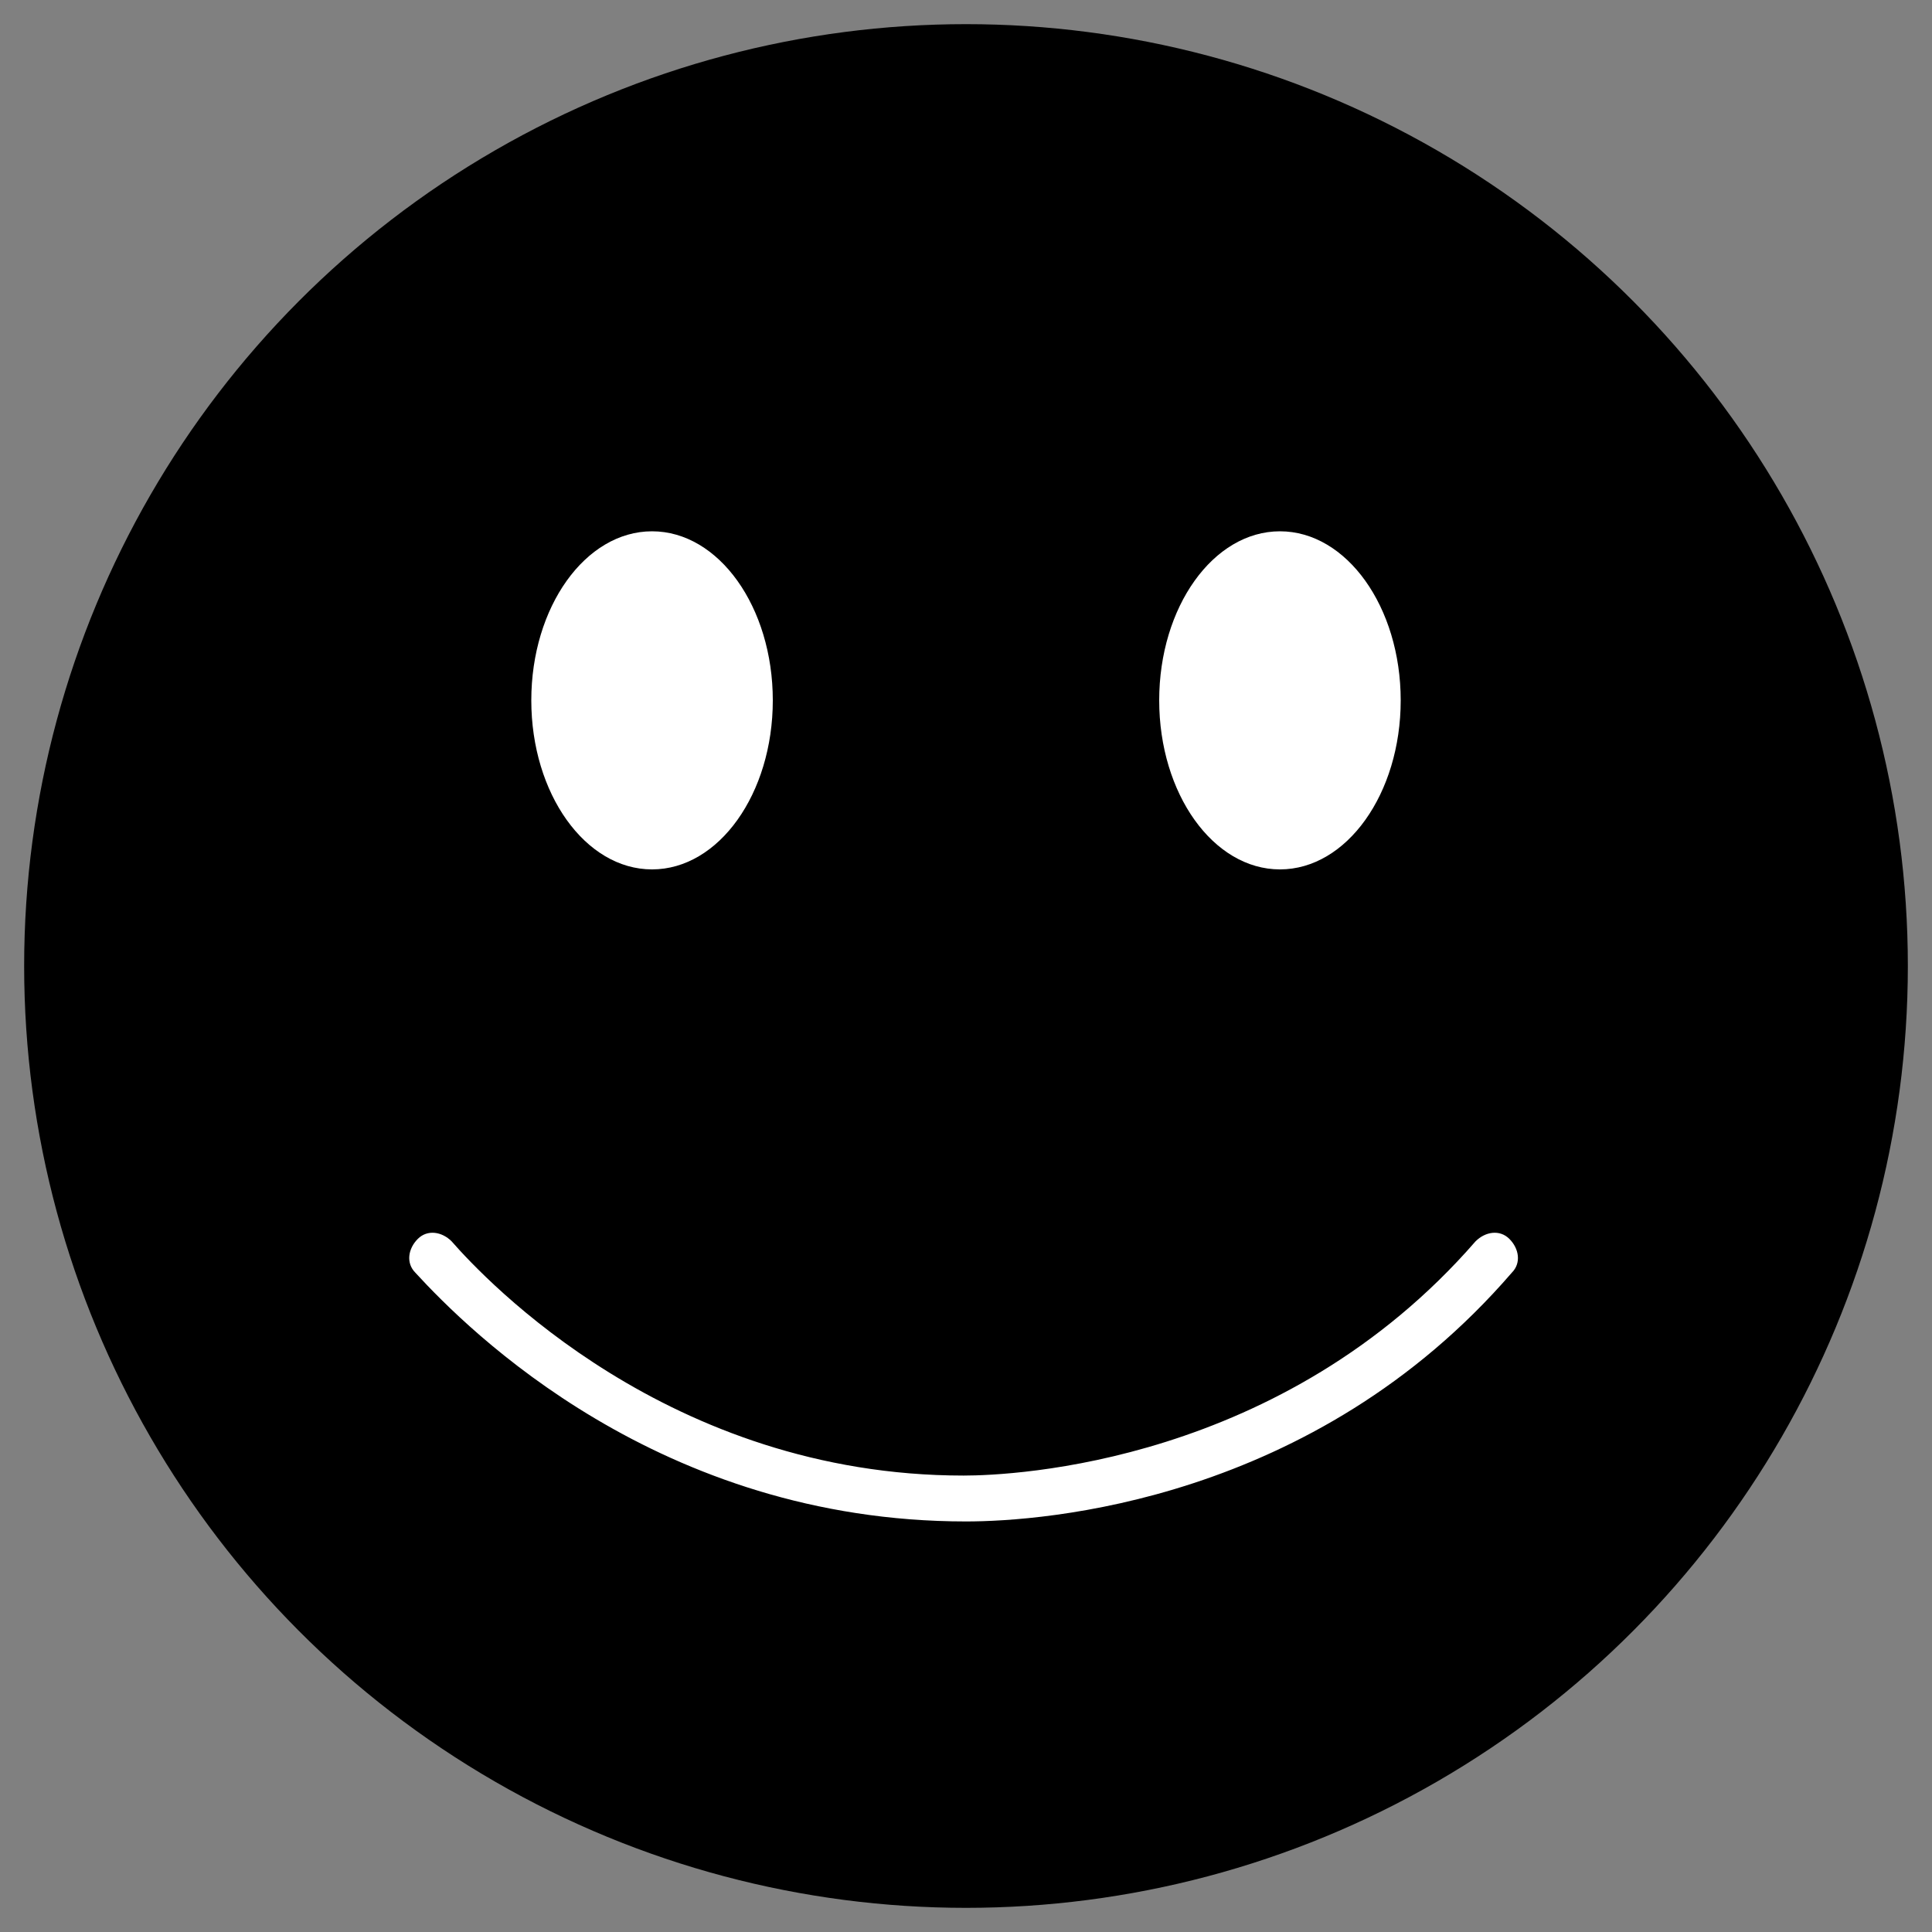
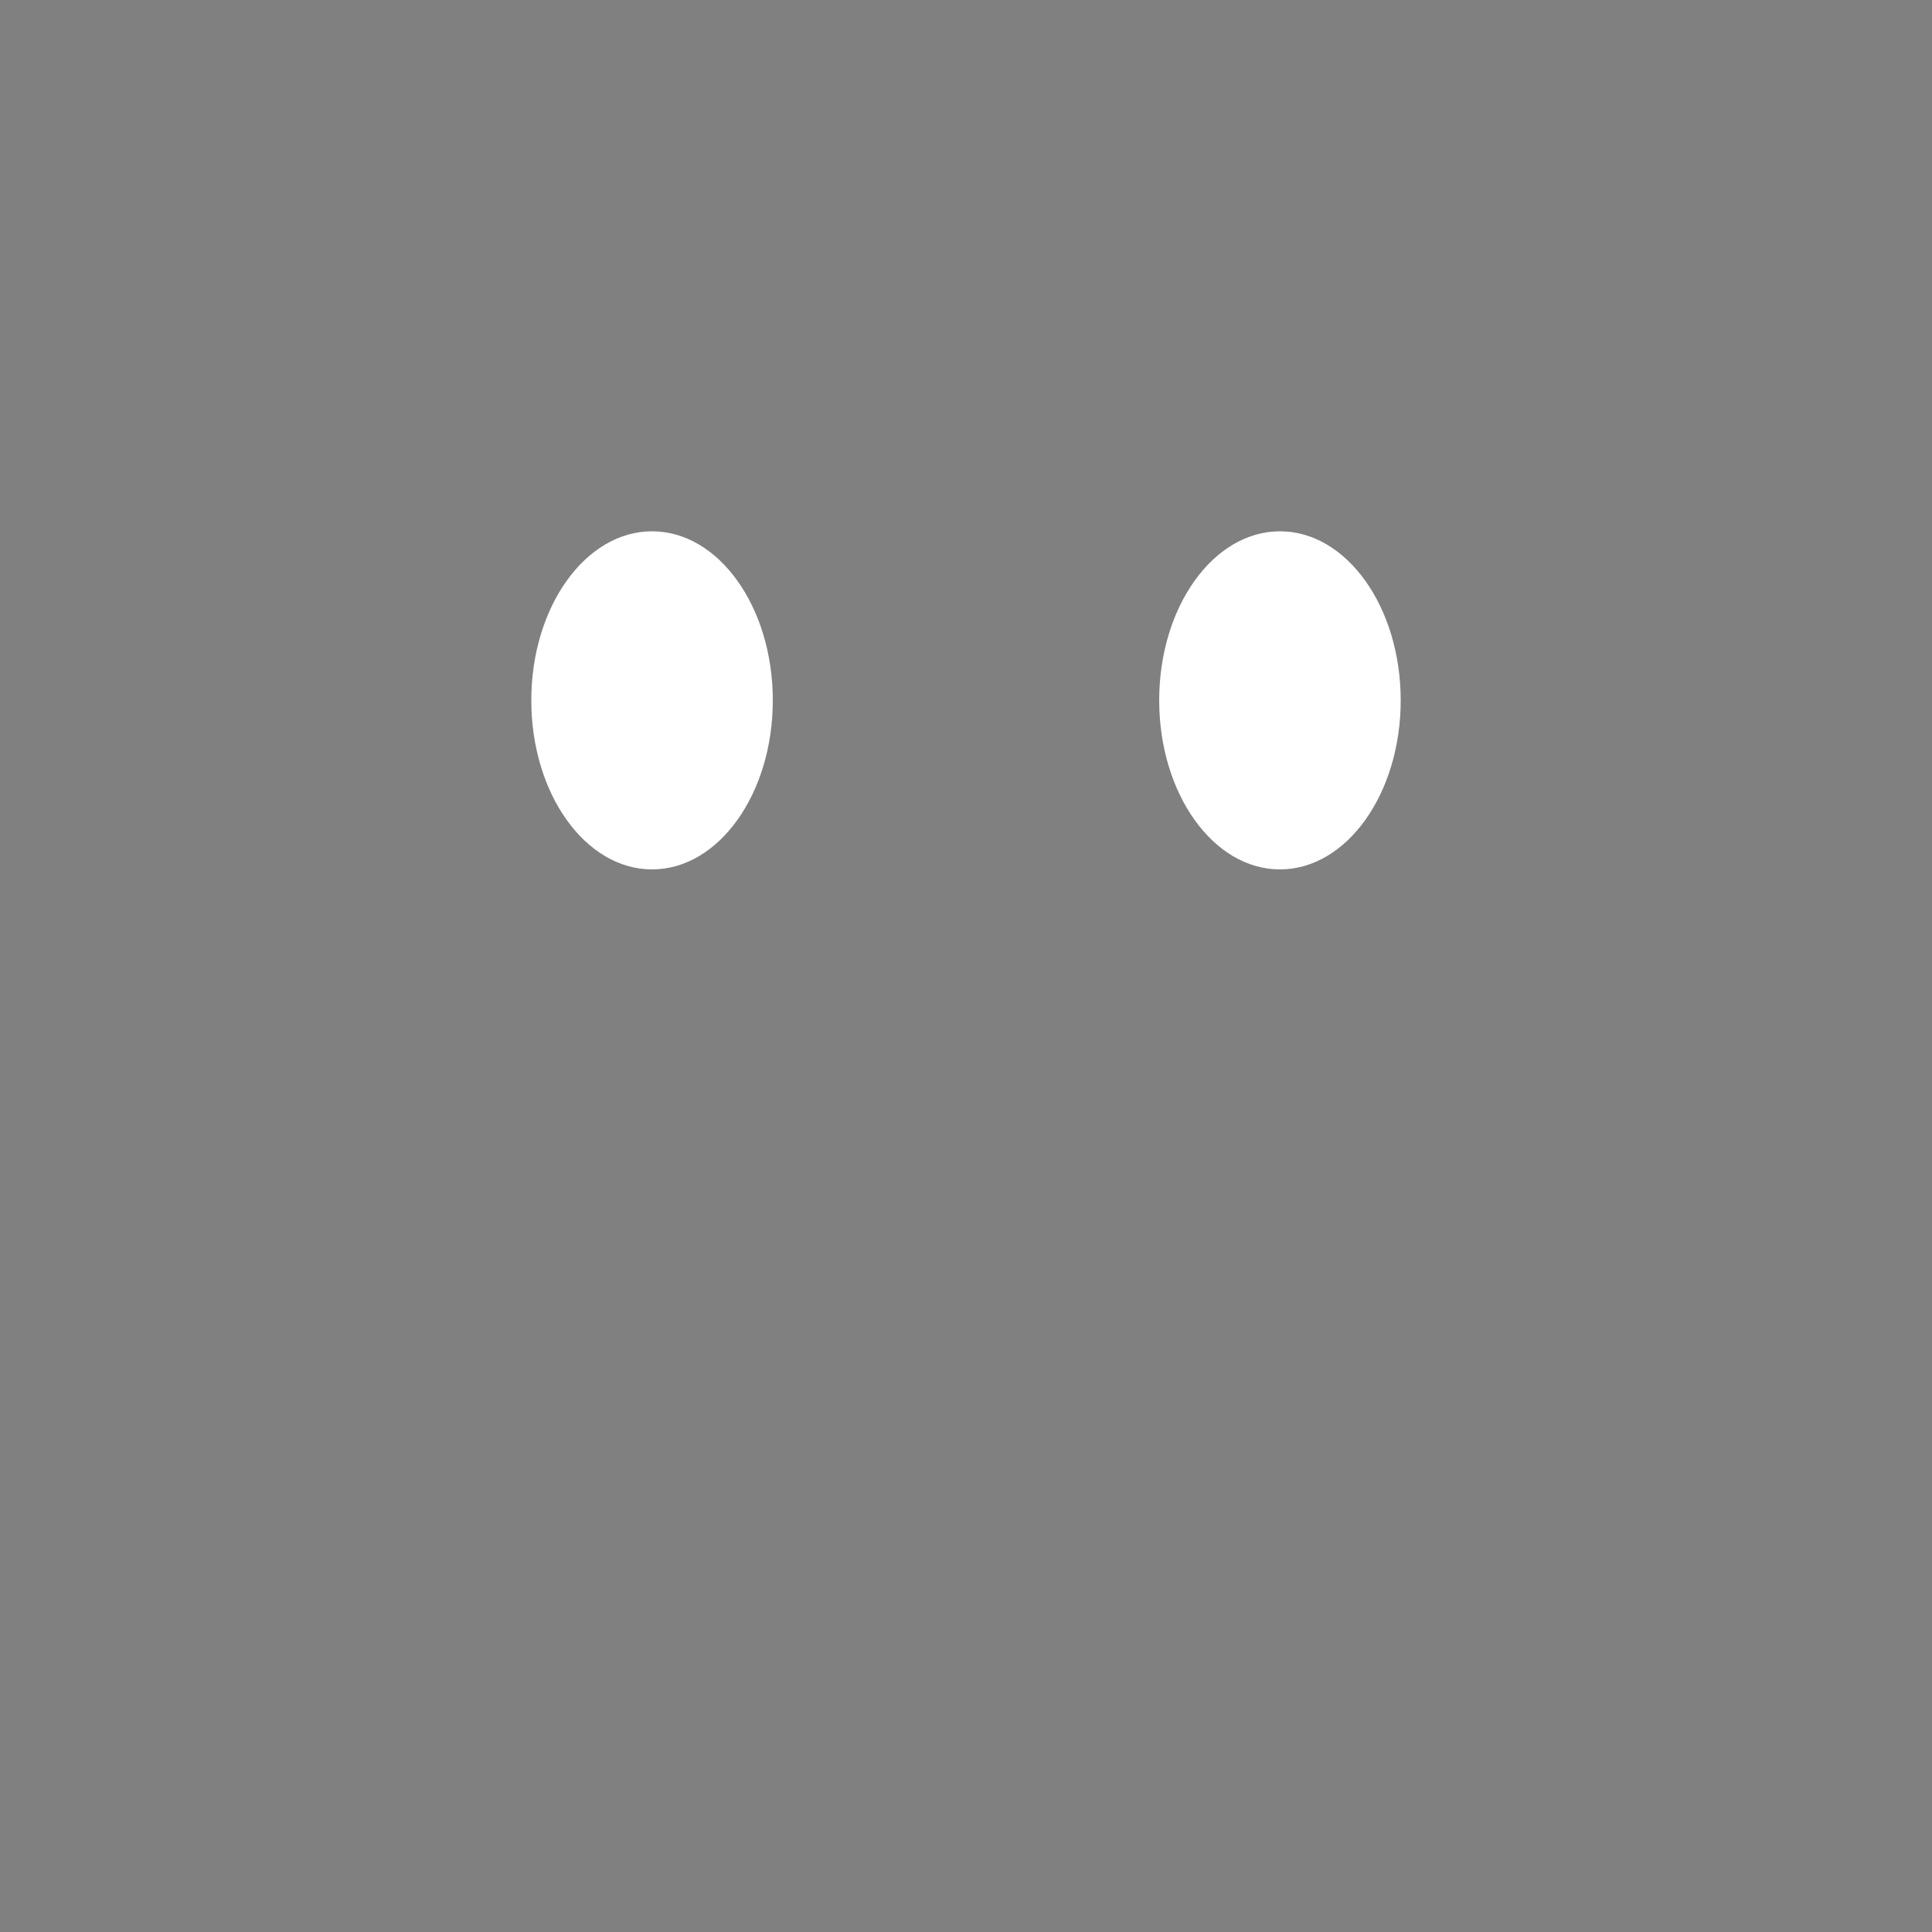
<svg xmlns="http://www.w3.org/2000/svg" version="1.1" id="Layer_1" x="0px" y="0px" viewBox="0 0 80 80" style="enable-background:new 0 0 80 80;" xml:space="preserve">
  <rect x="0" y="0" width="80" height="80" fill="#808080" stroke="none" />
  <style type="text/css">
	.dipl_svg_fill_white{fill:#FFFFFF;}
</style>
  <g>
-     <circle cx="40" cy="40" r="39" />
-   </g>
+     </g>
  <g>
    <ellipse class="dipl_svg_fill_white" cx="27" cy="29" rx="5" ry="7" />
  </g>
  <g>
    <ellipse class="dipl_svg_fill_white" cx="53" cy="29" rx="5" ry="7" />
  </g>
-   <path class="dipl_svg_fill_white" d="M40,63c-12.7,0-20.6-7.9-22.8-10.3c-0.4-0.4-0.3-1,0.1-1.4c0.4-0.4,1-0.3,1.4,0.1c1.4,1.6,9,9.7,21.2,9.7  c2.1,0,13.2-0.5,21.2-9.7c0.4-0.4,1-0.5,1.4-0.1c0.4,0.4,0.5,1,0.1,1.4C54.4,62.2,43.2,63,40,63z" />
</svg>